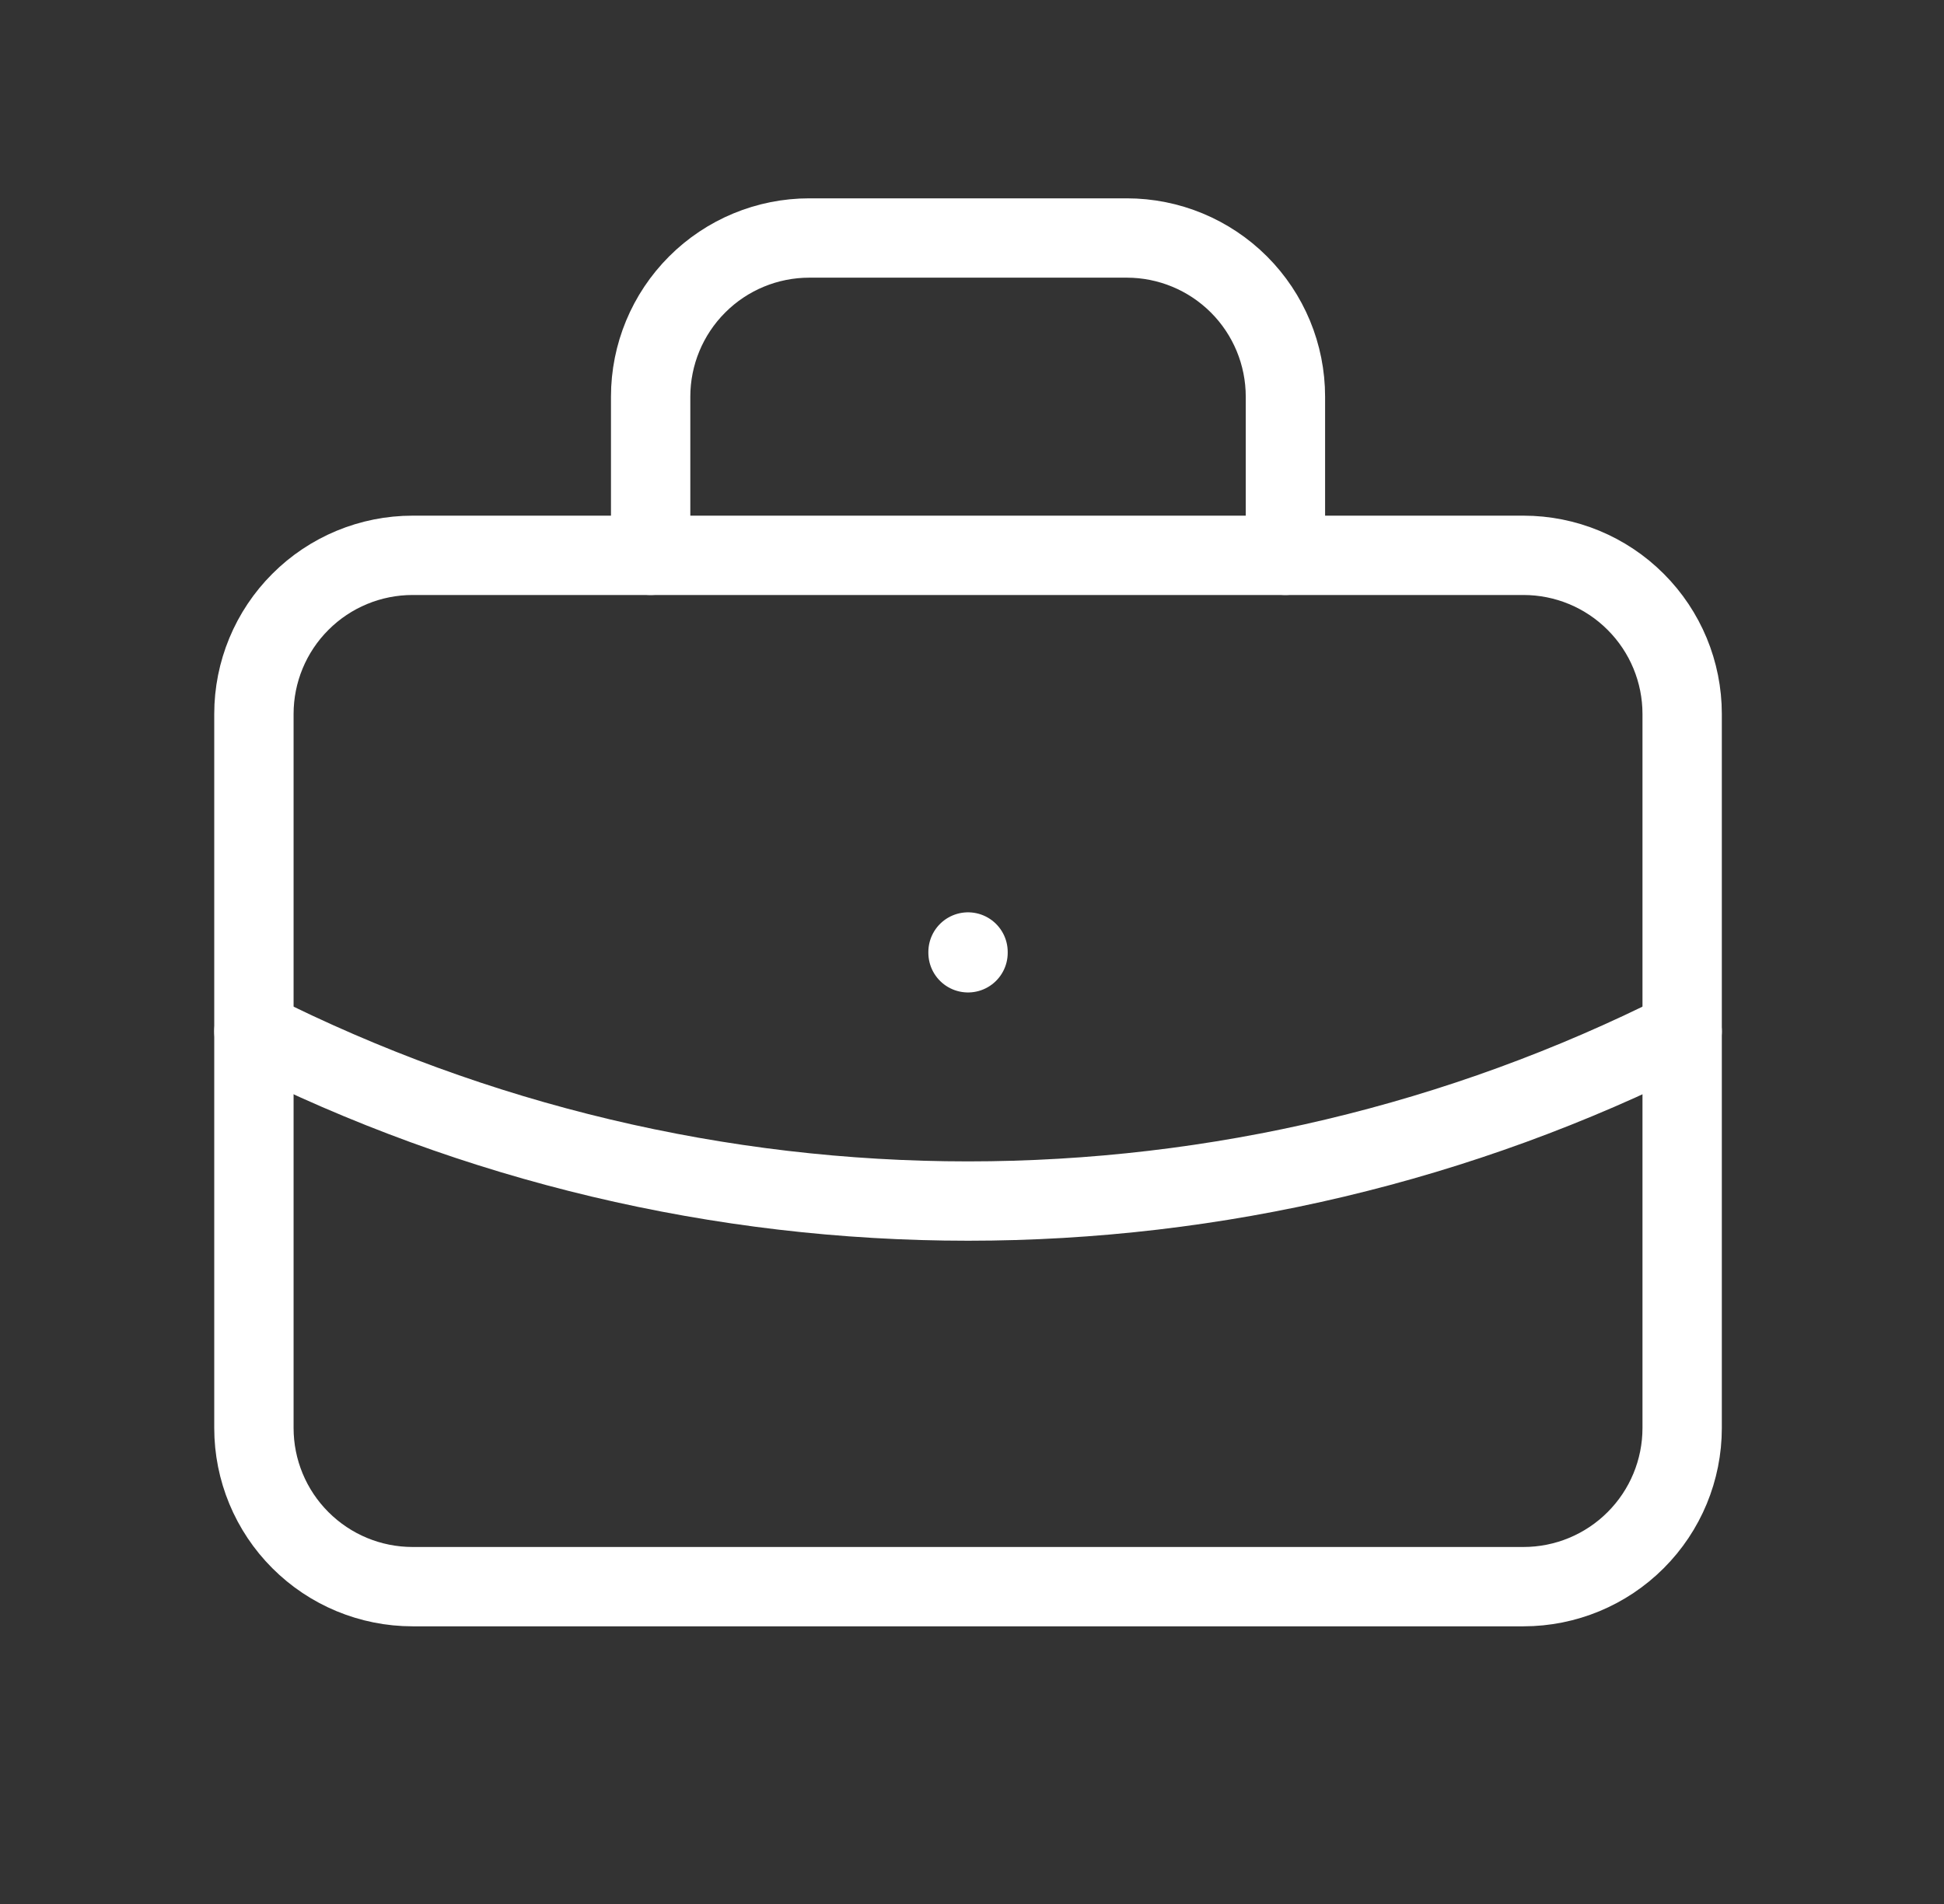
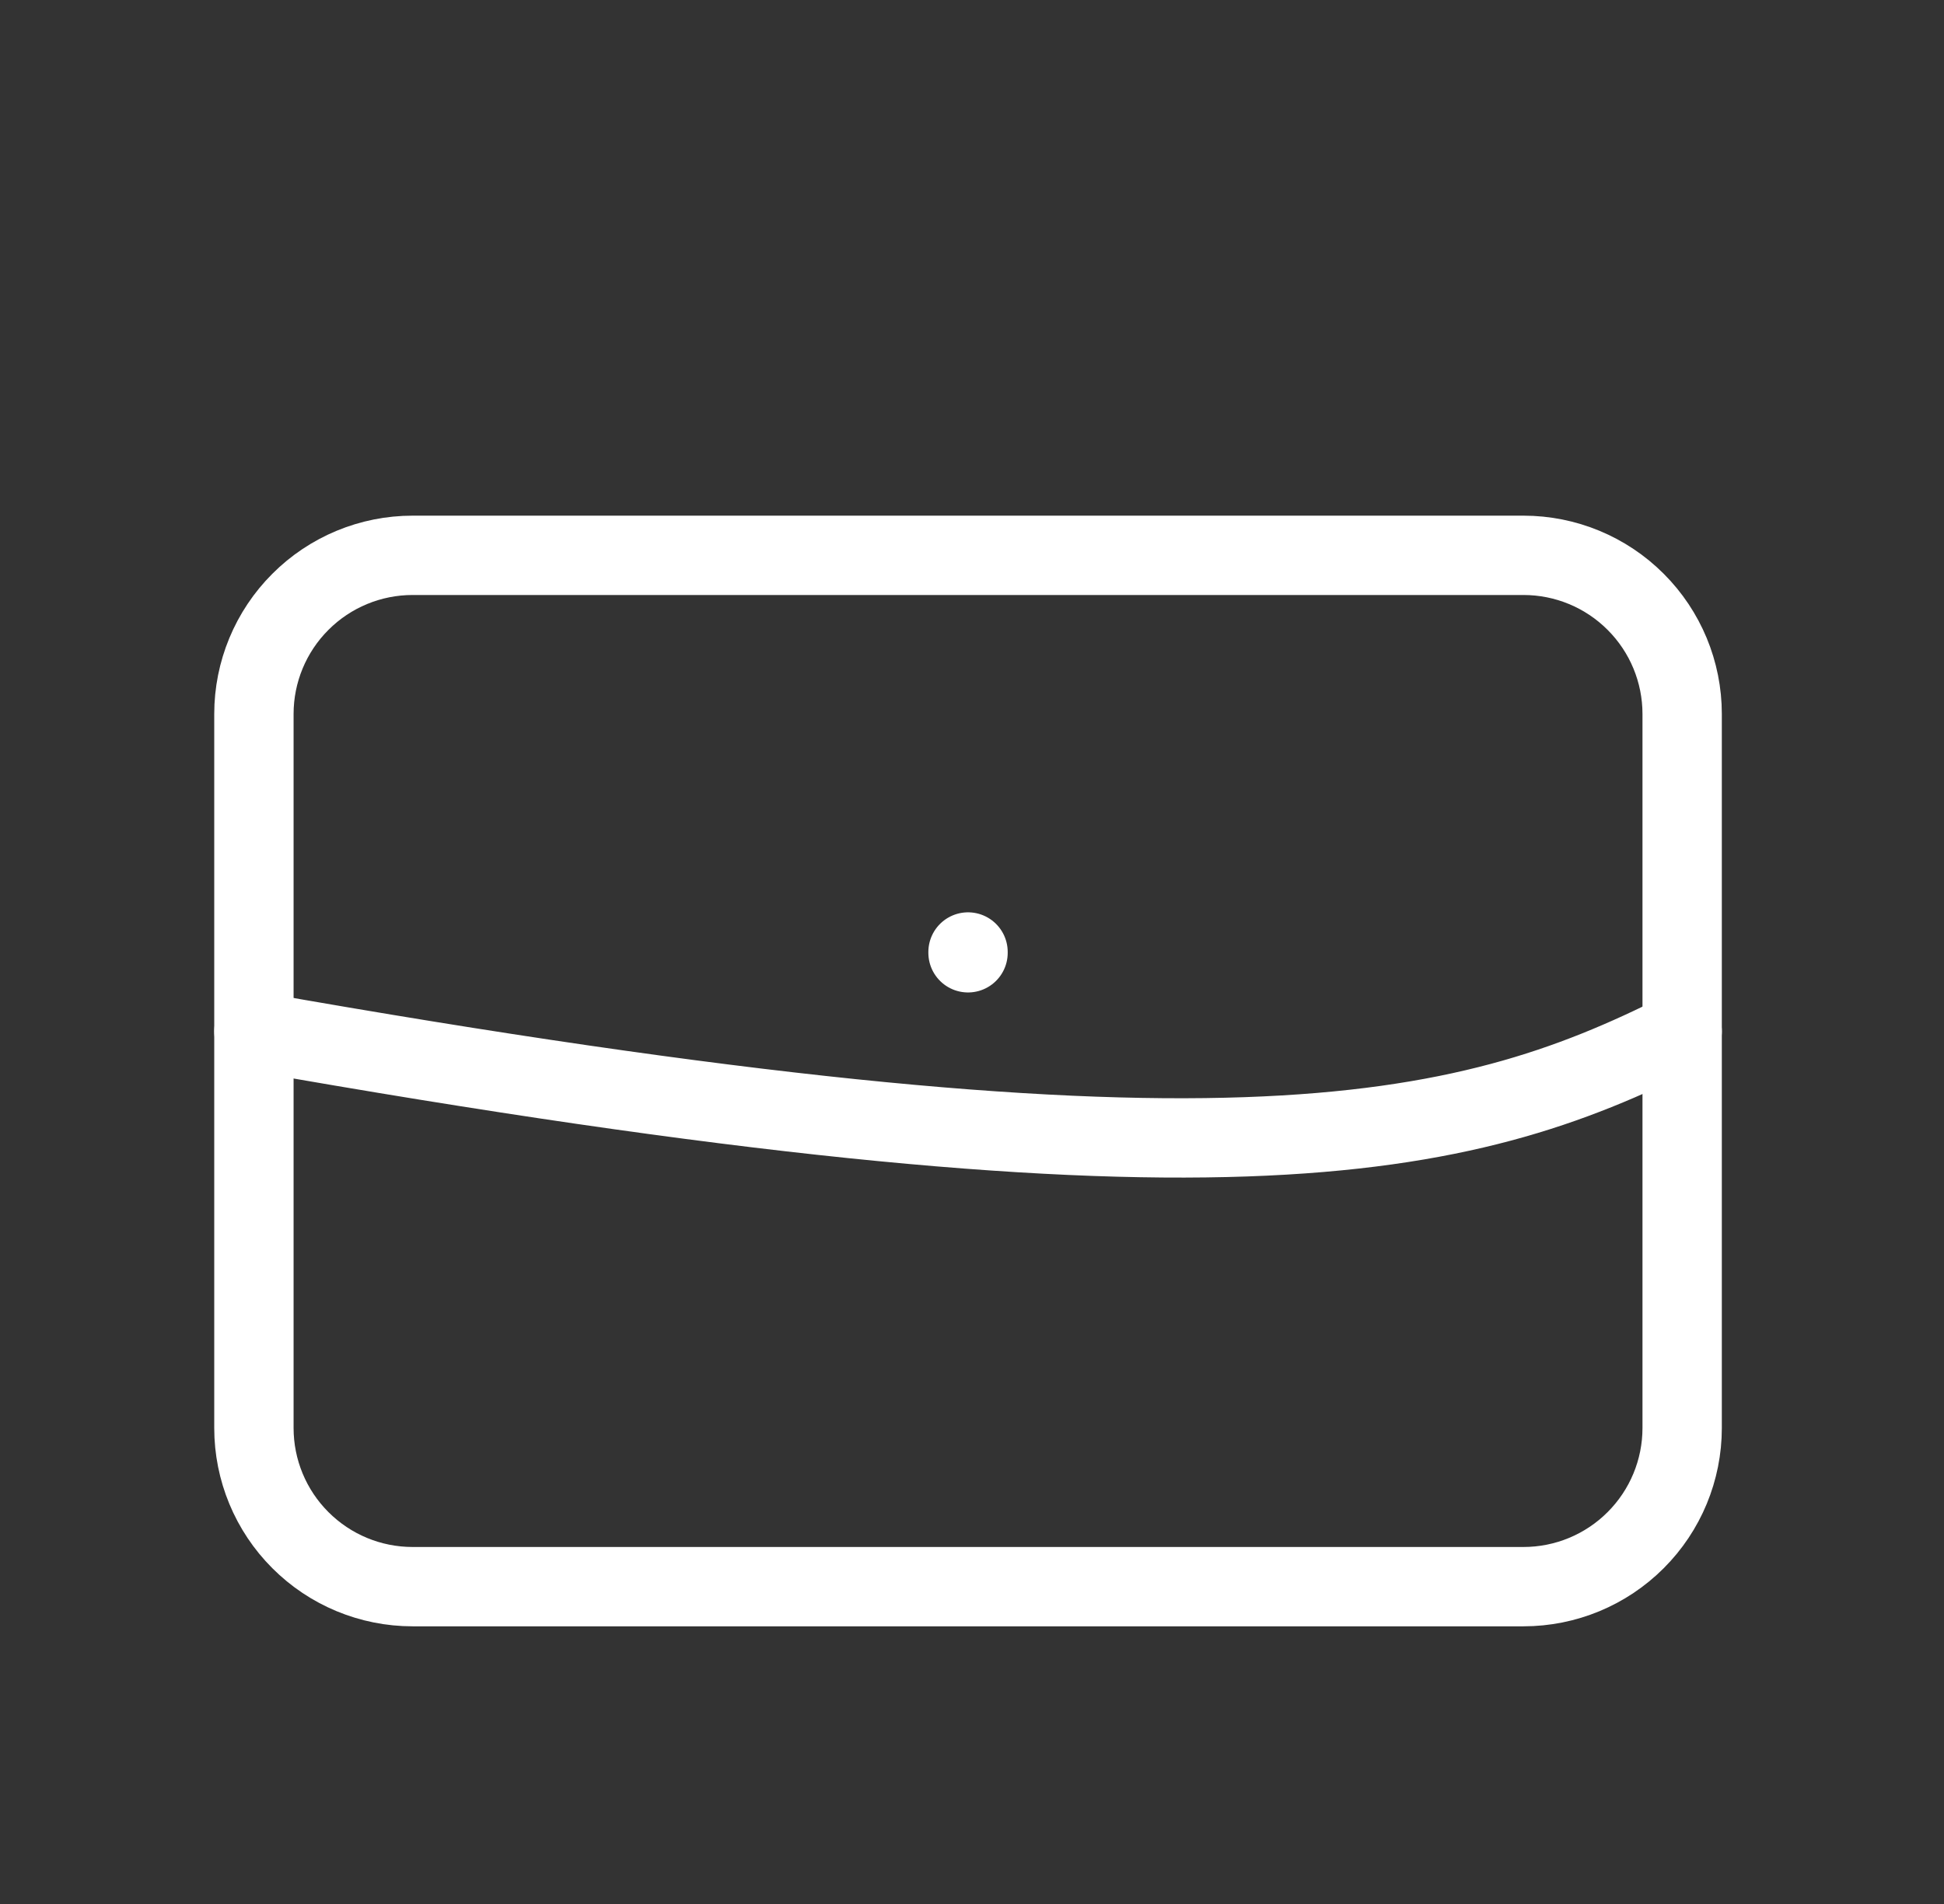
<svg xmlns="http://www.w3.org/2000/svg" width="49" height="48" viewBox="0 0 49 48" fill="none">
  <rect x="0" y="0" width="49" height="48" fill="#333333" stroke="none" />
  <g clip-path="url(#clip0_54_11253)">
    <path d="M6.4 18C6.4 16.939 6.821 15.922 7.572 15.172C8.322 14.421 9.339 14 10.4 14H38.4C39.461 14 40.478 14.421 41.228 15.172C41.979 15.922 42.4 16.939 42.4 18V36C42.4 37.061 41.979 38.078 41.228 38.828C40.478 39.579 39.461 40 38.4 40H10.4C9.339 40 8.322 39.579 7.572 38.828C6.821 38.078 6.4 37.061 6.4 36V18Z" stroke="white" stroke-width="2" stroke-linecap="round" stroke-linejoin="round" />
-     <path d="M16.4 14V10C16.4 8.939 16.822 7.922 17.572 7.172C18.322 6.421 19.339 6 20.4 6H28.4C29.461 6 30.478 6.421 31.229 7.172C31.979 7.922 32.4 8.939 32.4 10V14" stroke="white" stroke-width="2" stroke-linecap="round" stroke-linejoin="round" />
    <path d="M24.4 24V24.02" stroke="white" stroke-width="2" stroke-linecap="round" stroke-linejoin="round" />
-     <path d="M6.4 26C11.983 28.813 18.148 30.279 24.4 30.279C30.652 30.279 36.817 28.813 42.4 26" stroke="white" stroke-width="2" stroke-linecap="round" stroke-linejoin="round" />
+     <path d="M6.4 26C30.652 30.279 36.817 28.813 42.4 26" stroke="white" stroke-width="2" stroke-linecap="round" stroke-linejoin="round" />
  </g>
  <defs>
    <clipPath id="clip0_54_11253">
      <rect width="48" height="48" fill="white" transform="translate(0.4)" />
    </clipPath>
  </defs>
</svg>